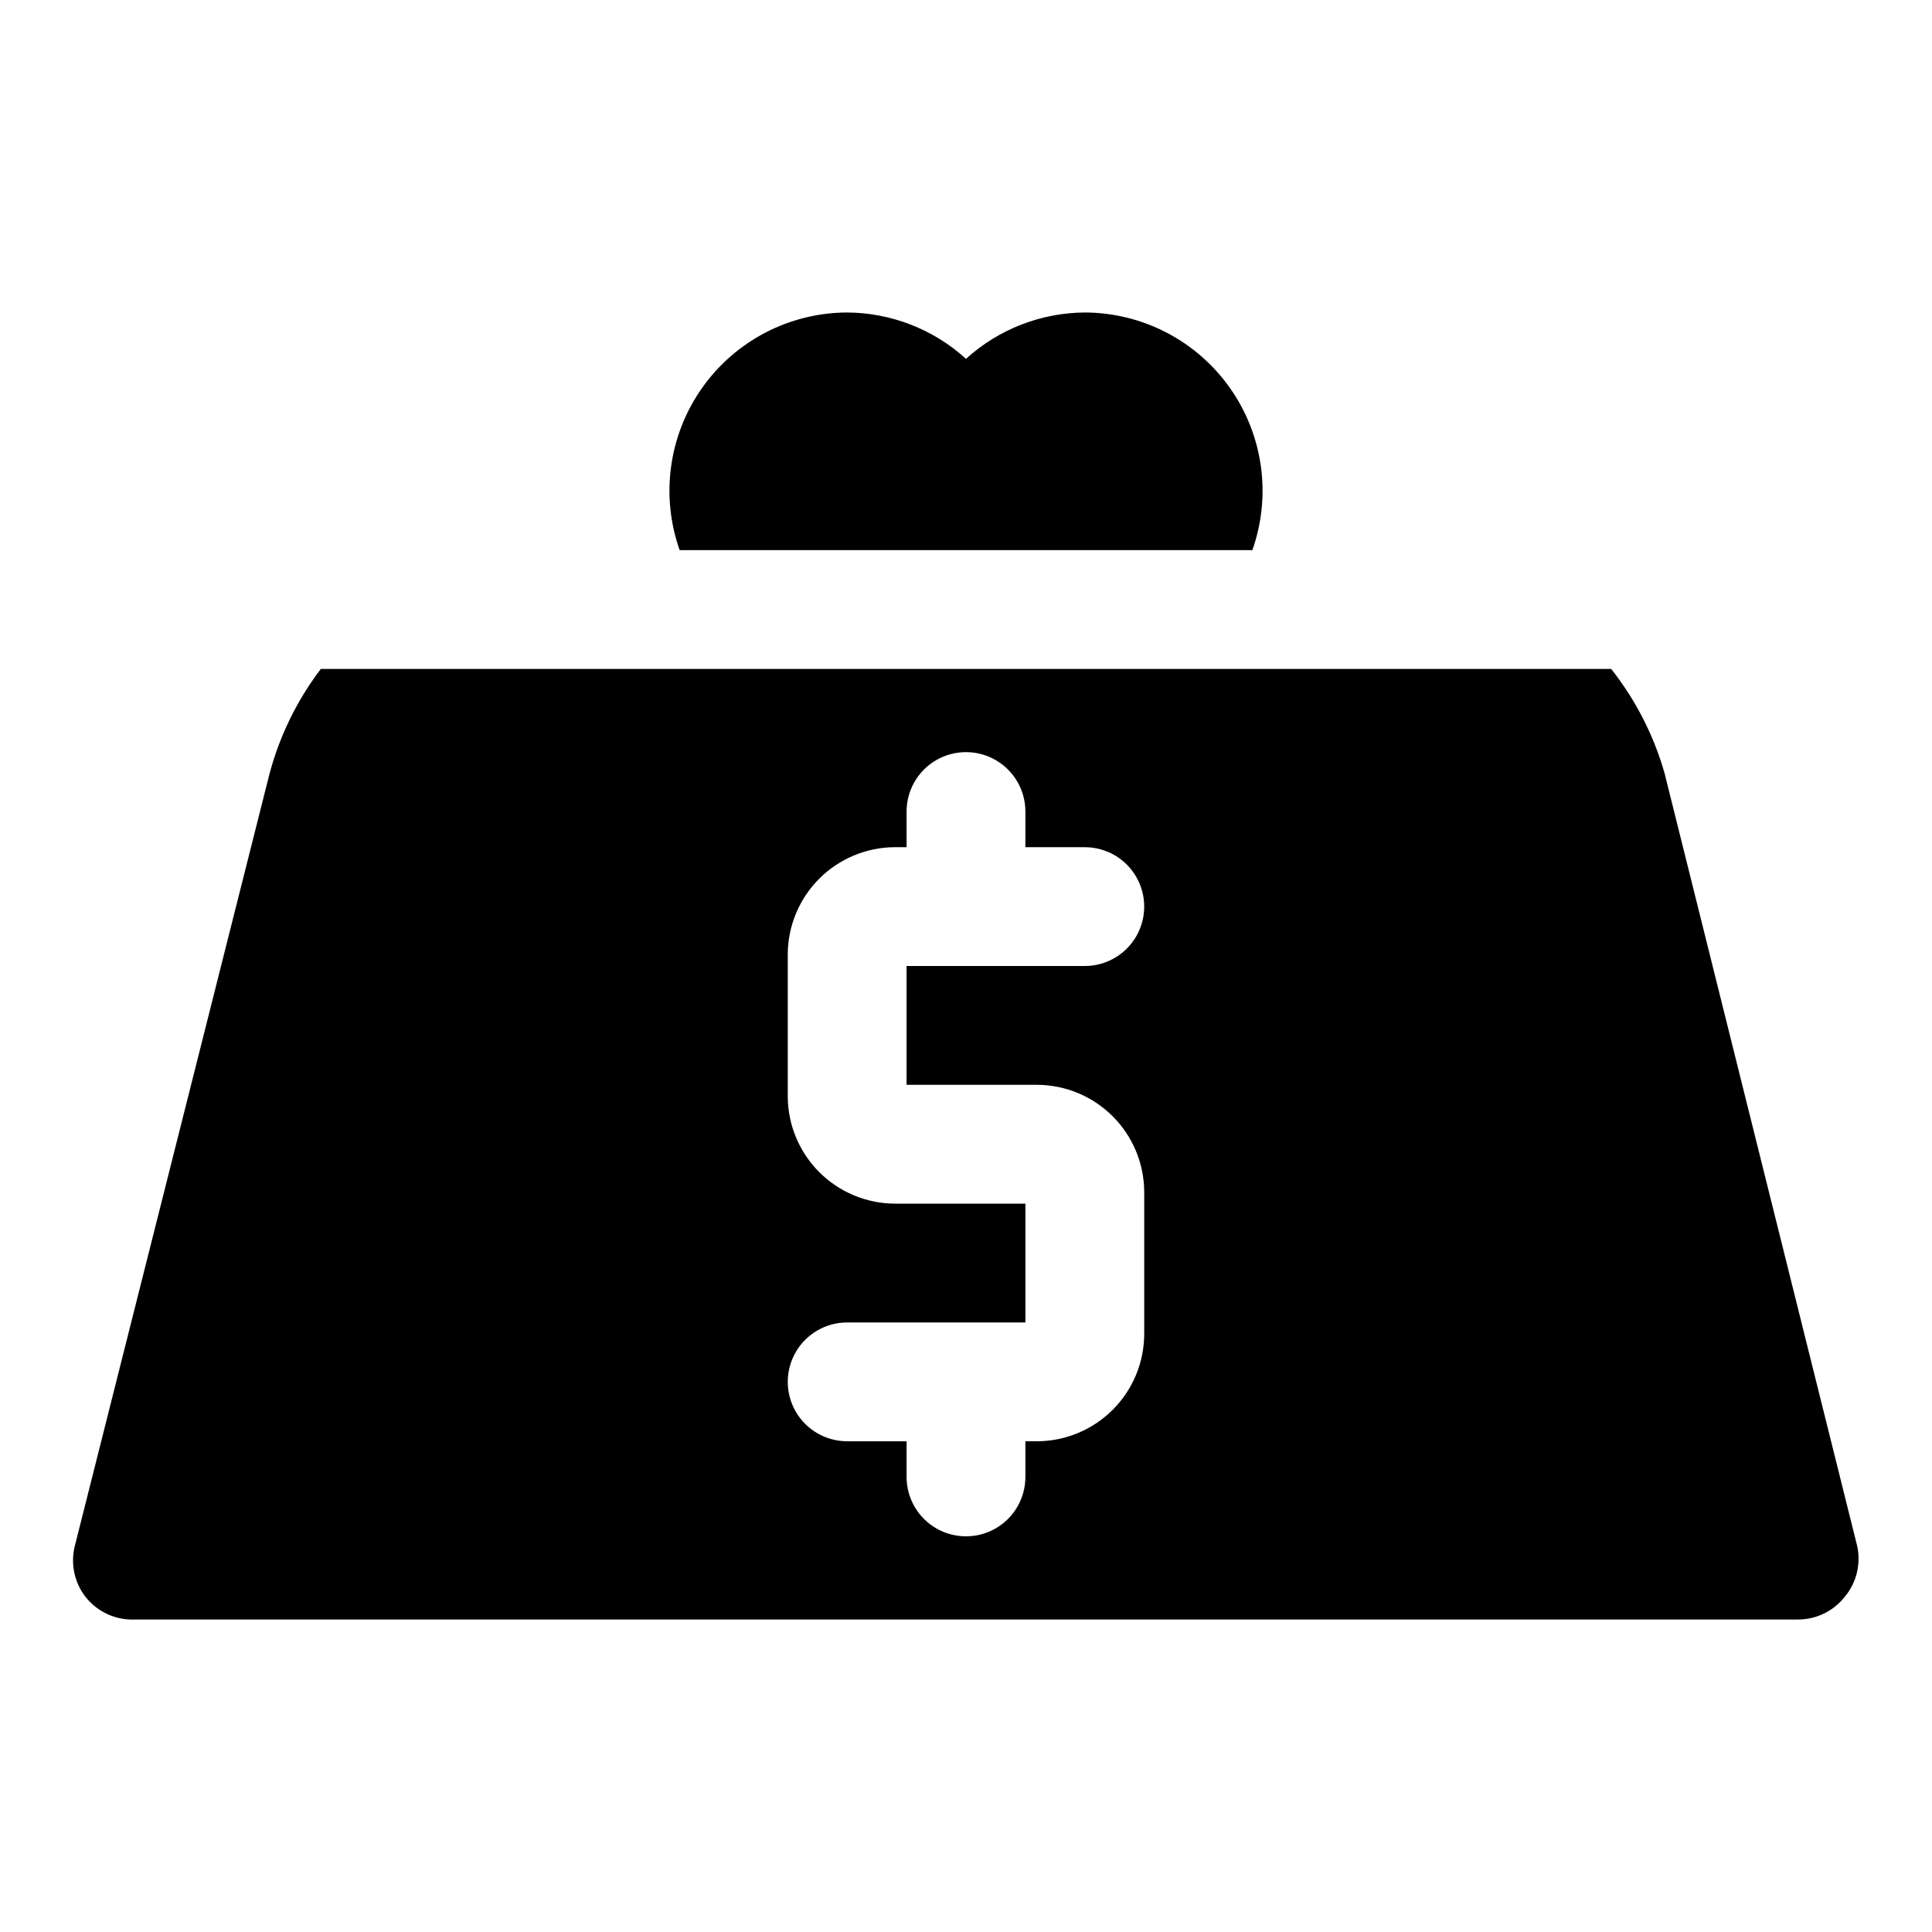
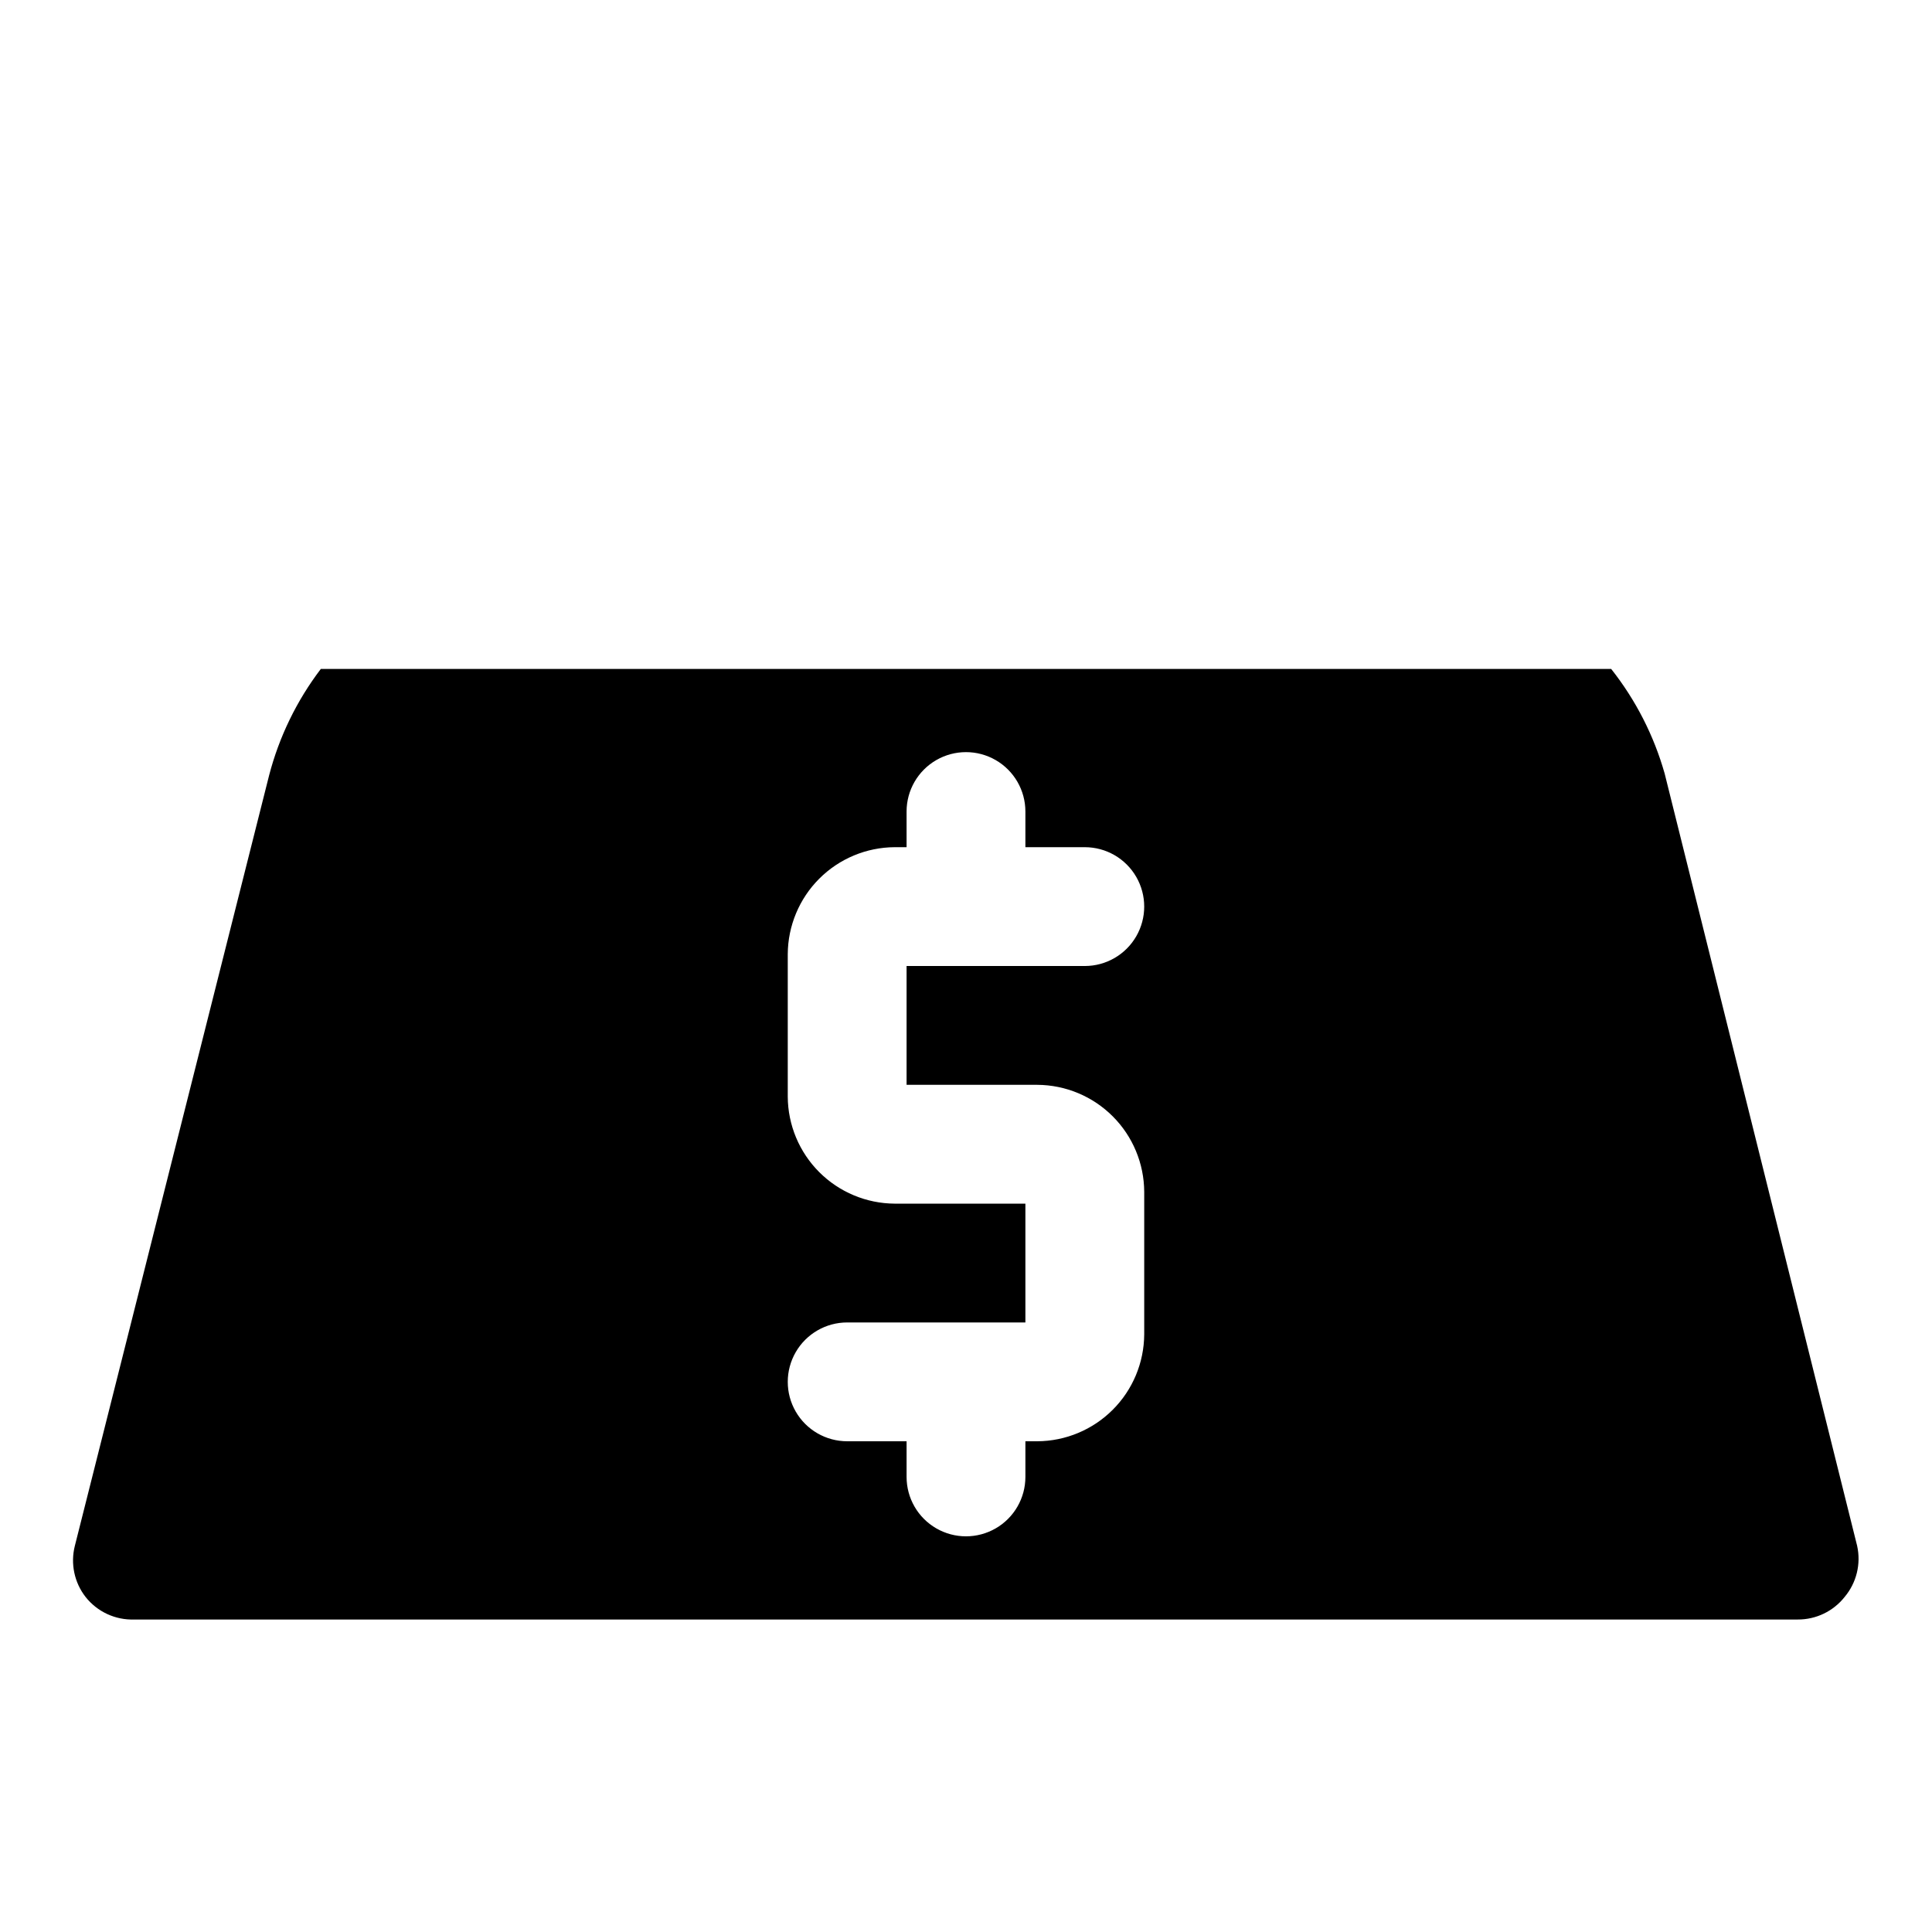
<svg xmlns="http://www.w3.org/2000/svg" fill="#000000" width="800px" height="800px" version="1.1" viewBox="144 144 512 512">
  <g>
    <path d="m636.16 553.66-51.012-204.67c-2.856-10.078-7.672-19.496-14.168-27.711h-341.96c-6.387 8.395-11.043 17.977-13.699 28.184l-51.484 204.2c-1.191 4.711-0.148 9.707 2.836 13.539 3.106 3.938 7.898 6.16 12.91 5.984h440.83c4.848 0.027 9.434-2.18 12.438-5.984 3.148-3.754 4.371-8.758 3.309-13.539zm-217.27-122.17c7.504 0.039 14.688 3.039 19.992 8.344 5.309 5.305 8.305 12.492 8.348 19.992v37.789c-0.043 7.5-3.039 14.688-8.348 19.992-5.305 5.305-12.488 8.305-19.992 8.344h-3.148v9.449c0 5.625-3 10.82-7.871 13.633s-10.875 2.812-15.746 0-7.871-8.008-7.871-13.633v-9.449h-15.742c-5.625 0-10.824-3-13.637-7.871s-2.812-10.871 0-15.742c2.812-4.871 8.012-7.875 13.637-7.875h47.23v-31.484h-34.637c-7.504-0.043-14.688-3.043-19.992-8.348-5.305-5.305-8.305-12.488-8.348-19.992v-37.785c0.043-7.504 3.043-14.688 8.348-19.996 5.305-5.305 12.488-8.305 19.992-8.344h3.148v-9.449c0-5.625 3-10.82 7.871-13.633s10.875-2.812 15.746 0 7.871 8.008 7.871 13.633v9.449h15.746c5.625 0 10.82 3 13.633 7.871 2.812 4.871 2.812 10.871 0 15.742s-8.008 7.875-13.633 7.875h-47.234v31.488z" />
-     <path d="m475.89 289.79c5.102-14.434 2.891-30.445-5.93-42.957-8.82-12.516-23.16-19.977-38.469-20.02-11.652 0.07-22.867 4.445-31.488 12.281-8.625-7.836-19.84-12.211-31.488-12.281-15.312 0.043-29.648 7.504-38.473 20.02-8.82 12.512-11.031 28.523-5.926 42.957z" />
  </g>
</svg>